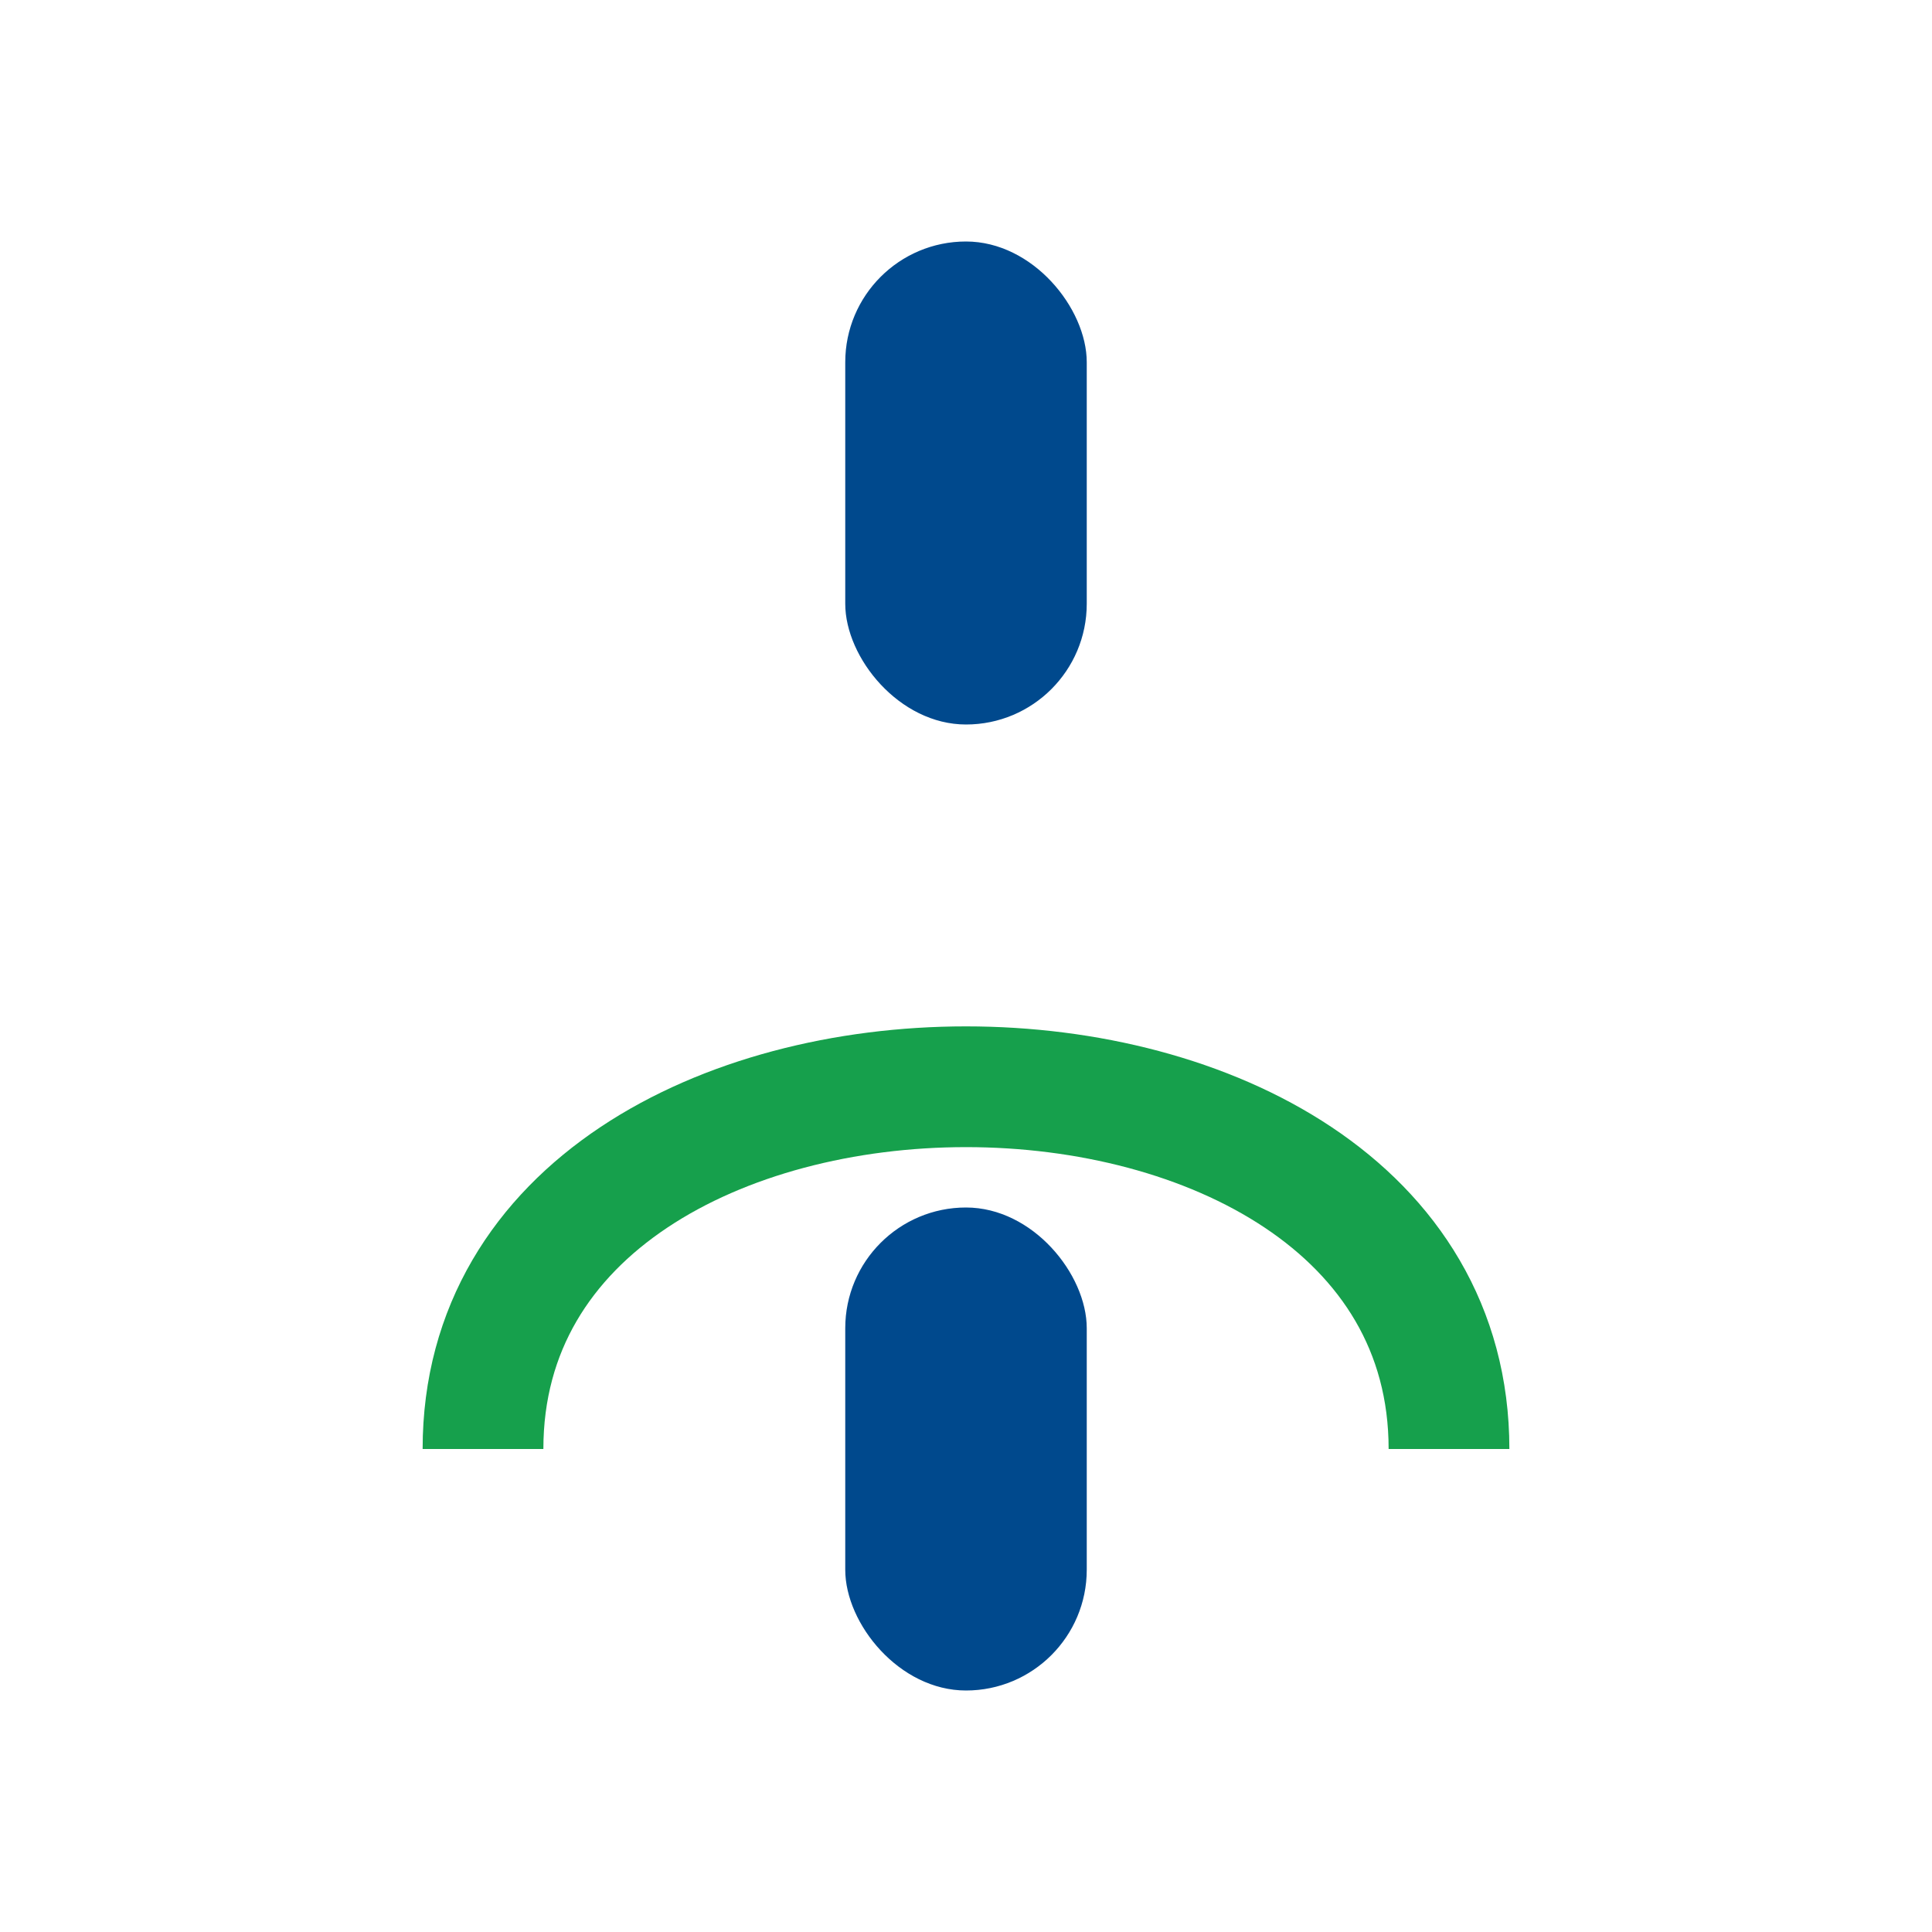
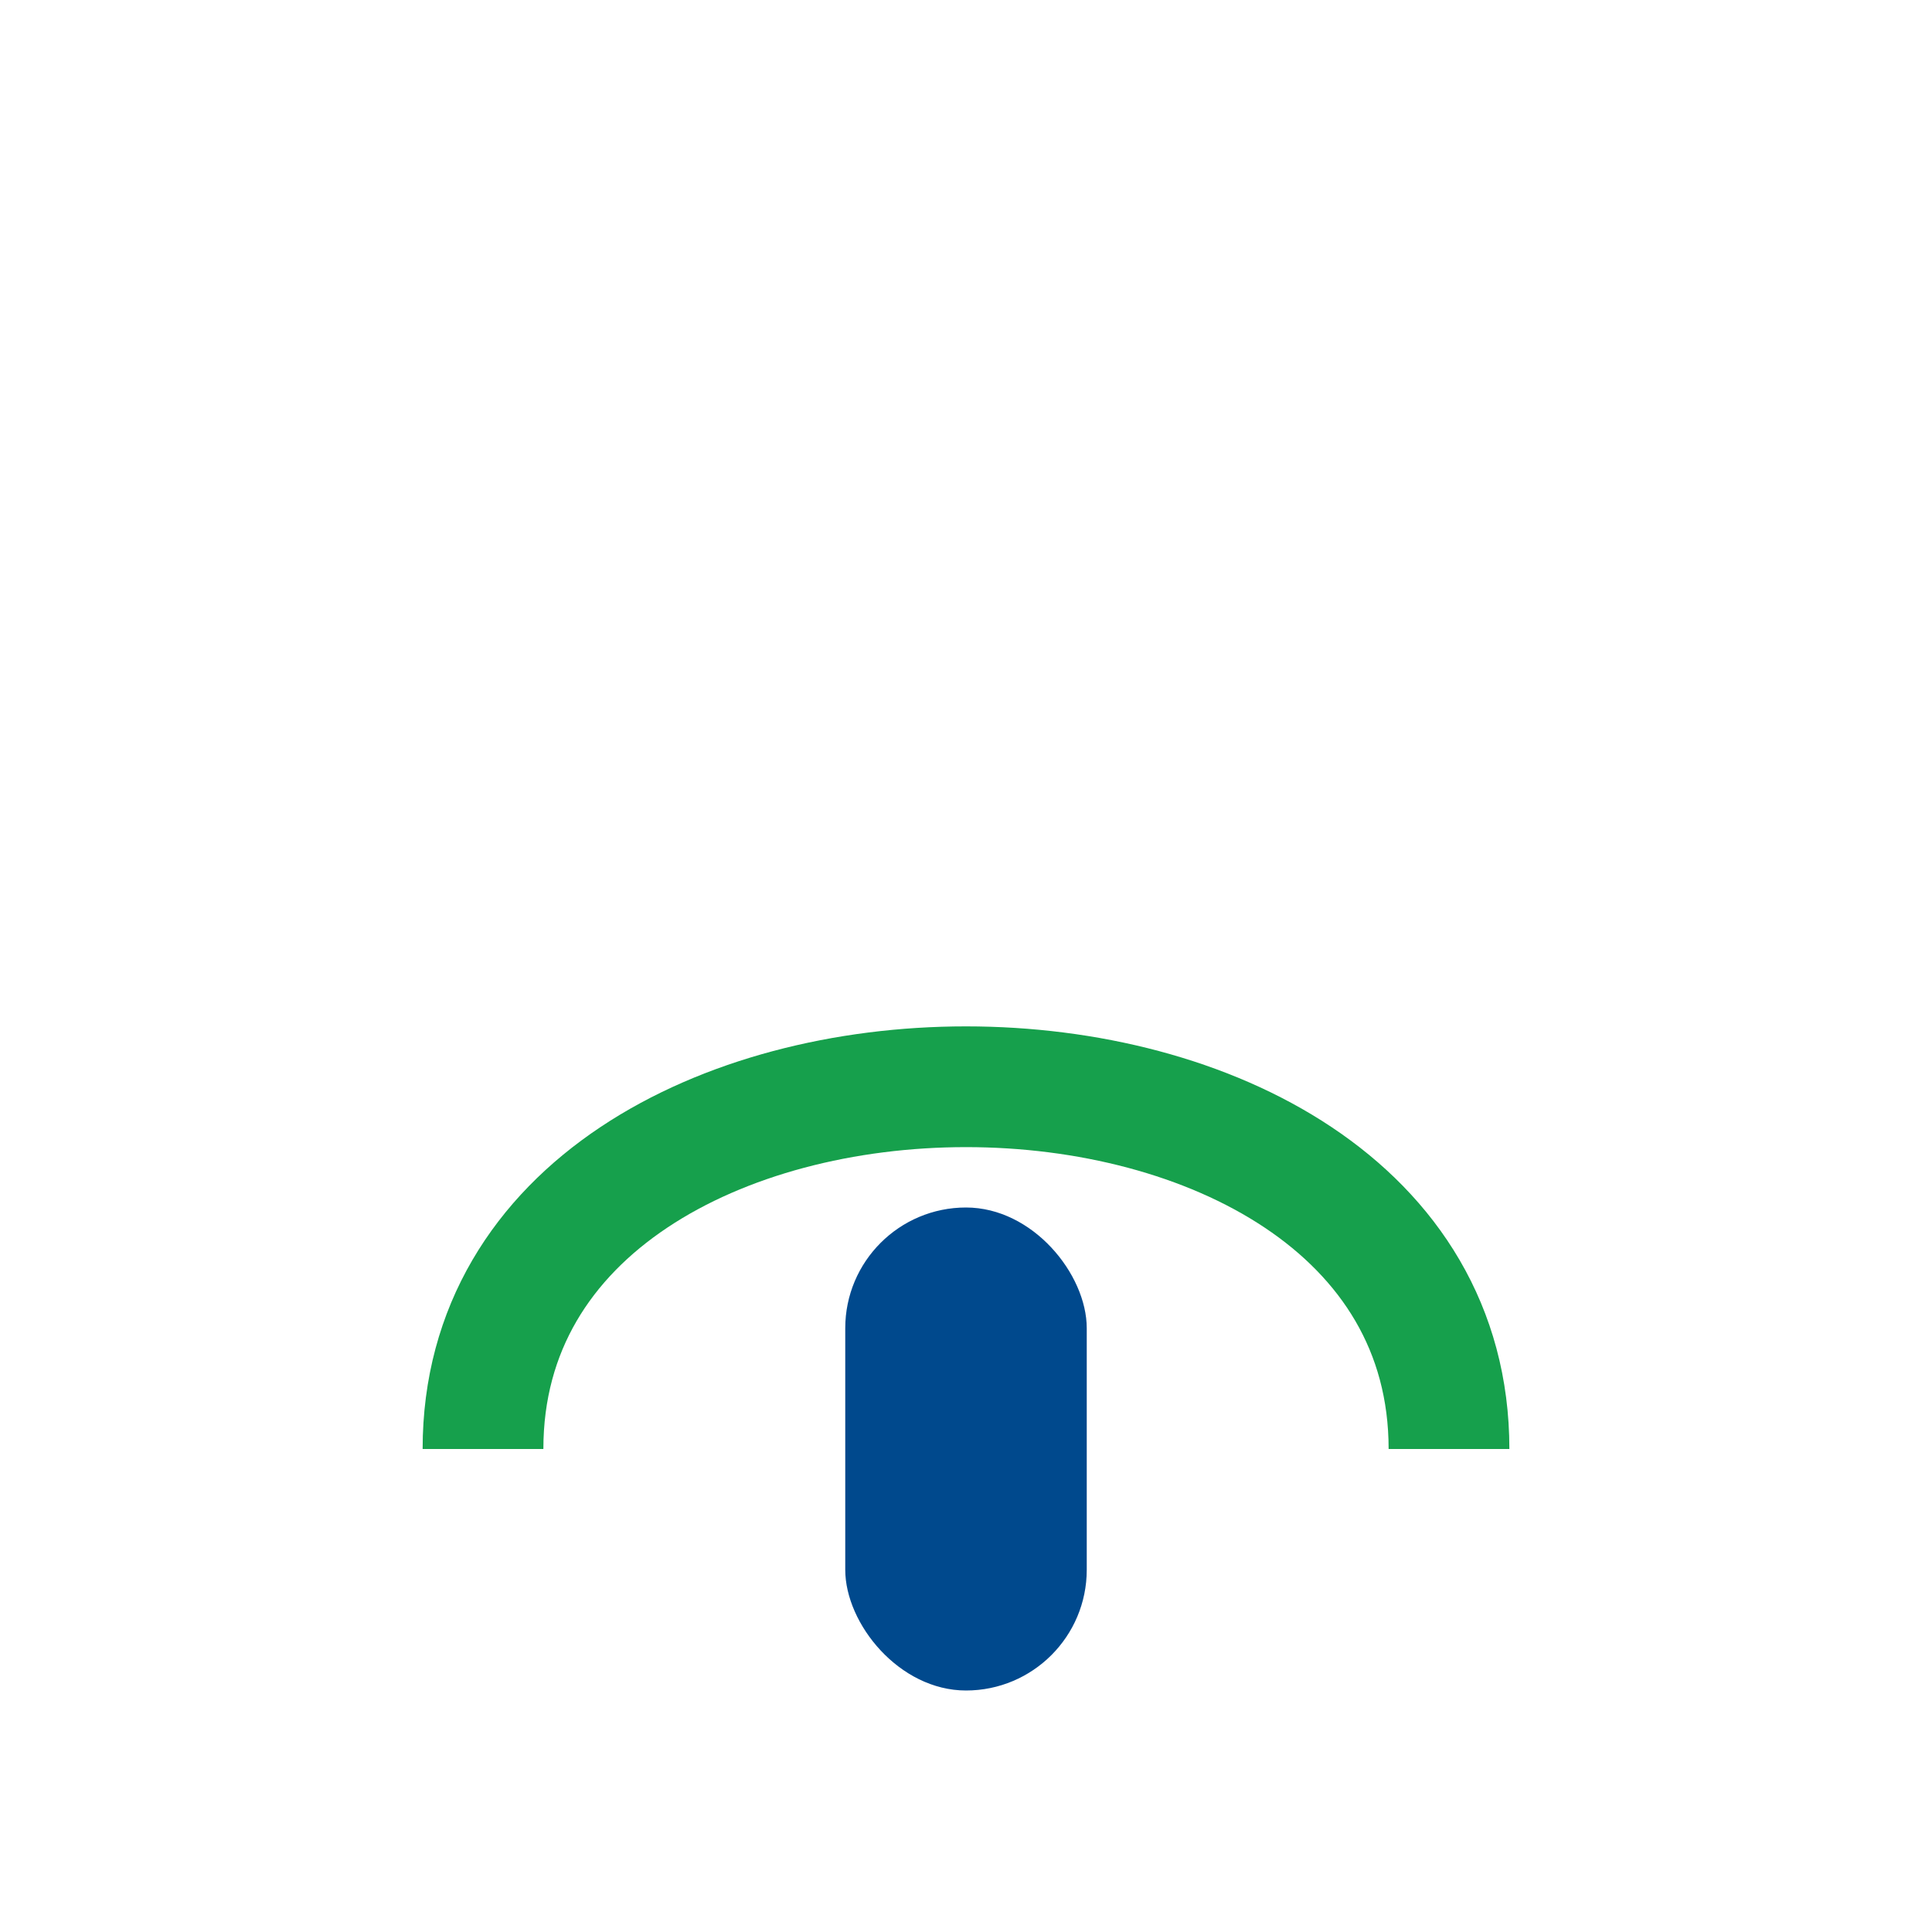
<svg xmlns="http://www.w3.org/2000/svg" width="32" height="32" viewBox="0 0 32 32">
  <path d="M8 24c0-8 16-8 16 0" stroke="#16A04C" stroke-width="2" fill="none" />
-   <rect x="14" y="4" width="4" height="8" rx="2" fill="#00498D" />
  <rect x="14" y="20" width="4" height="8" rx="2" fill="#00498D" />
</svg>